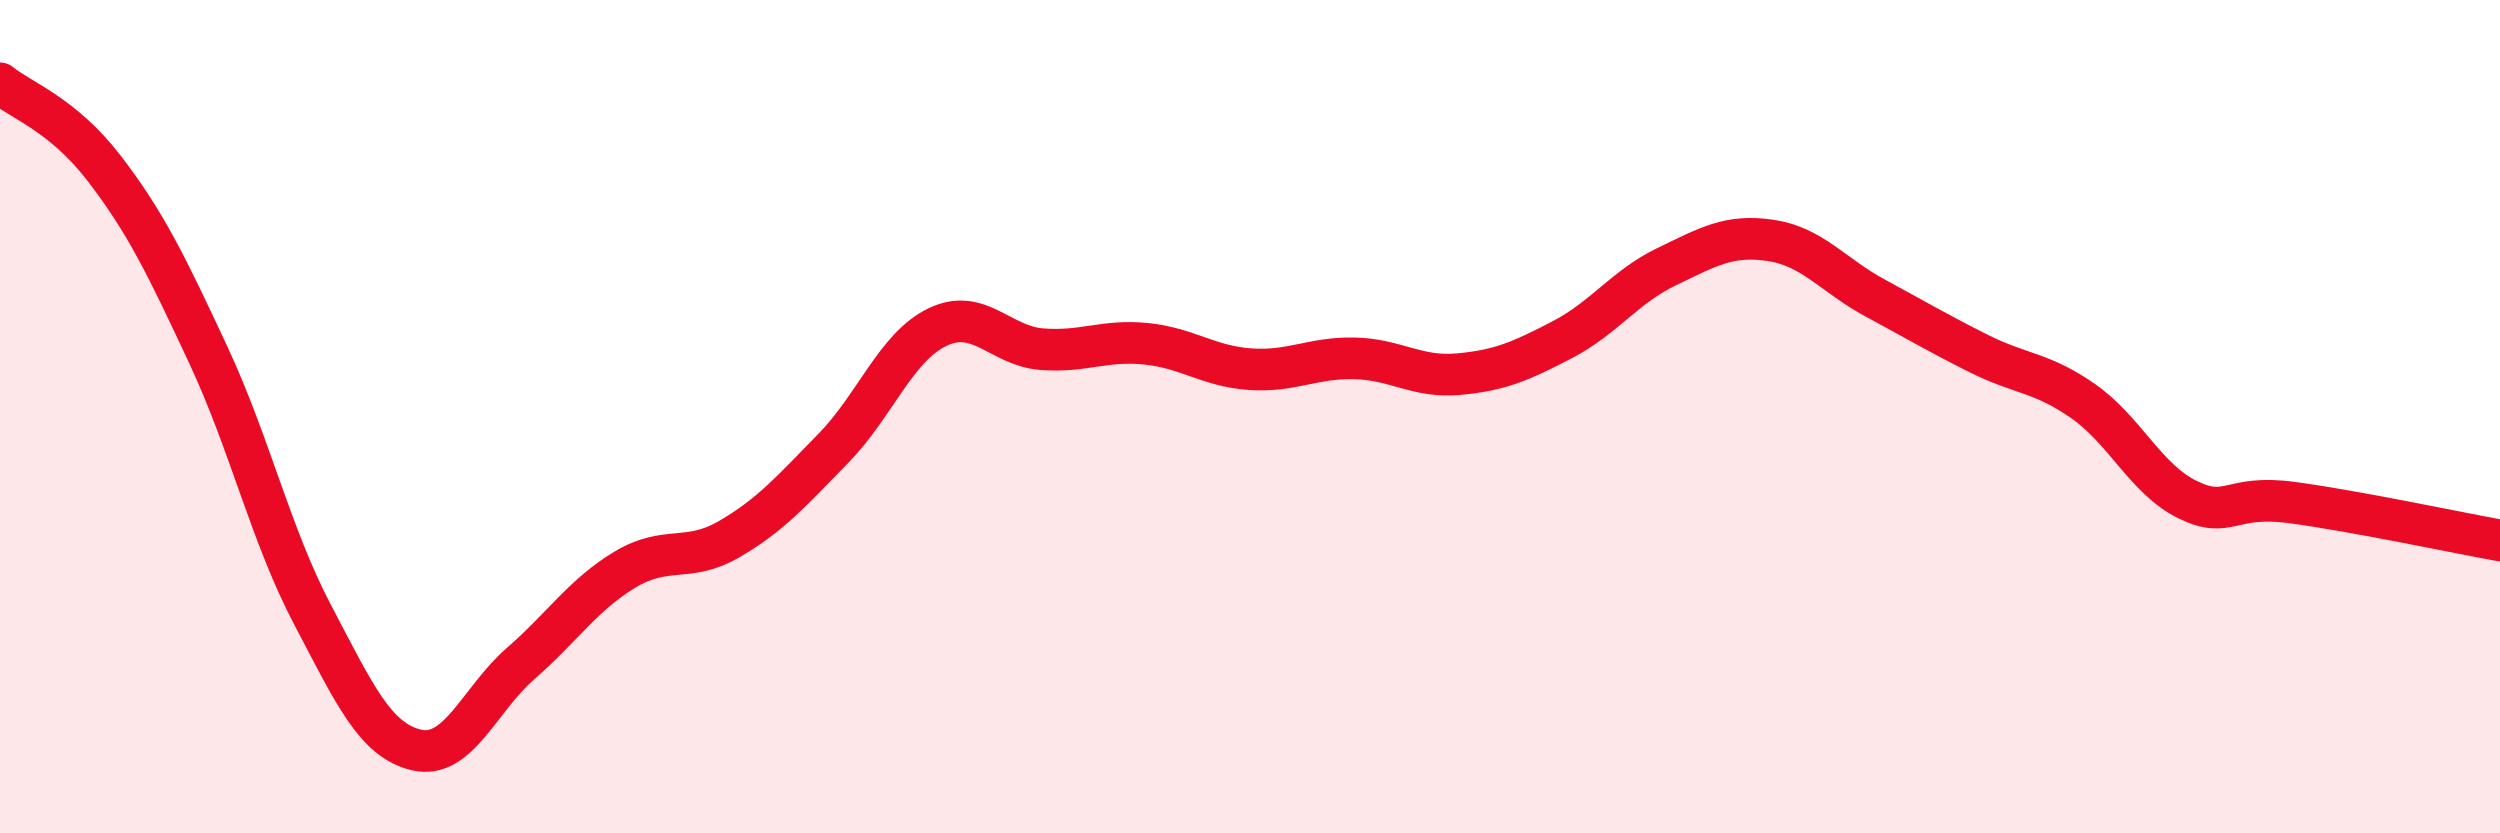
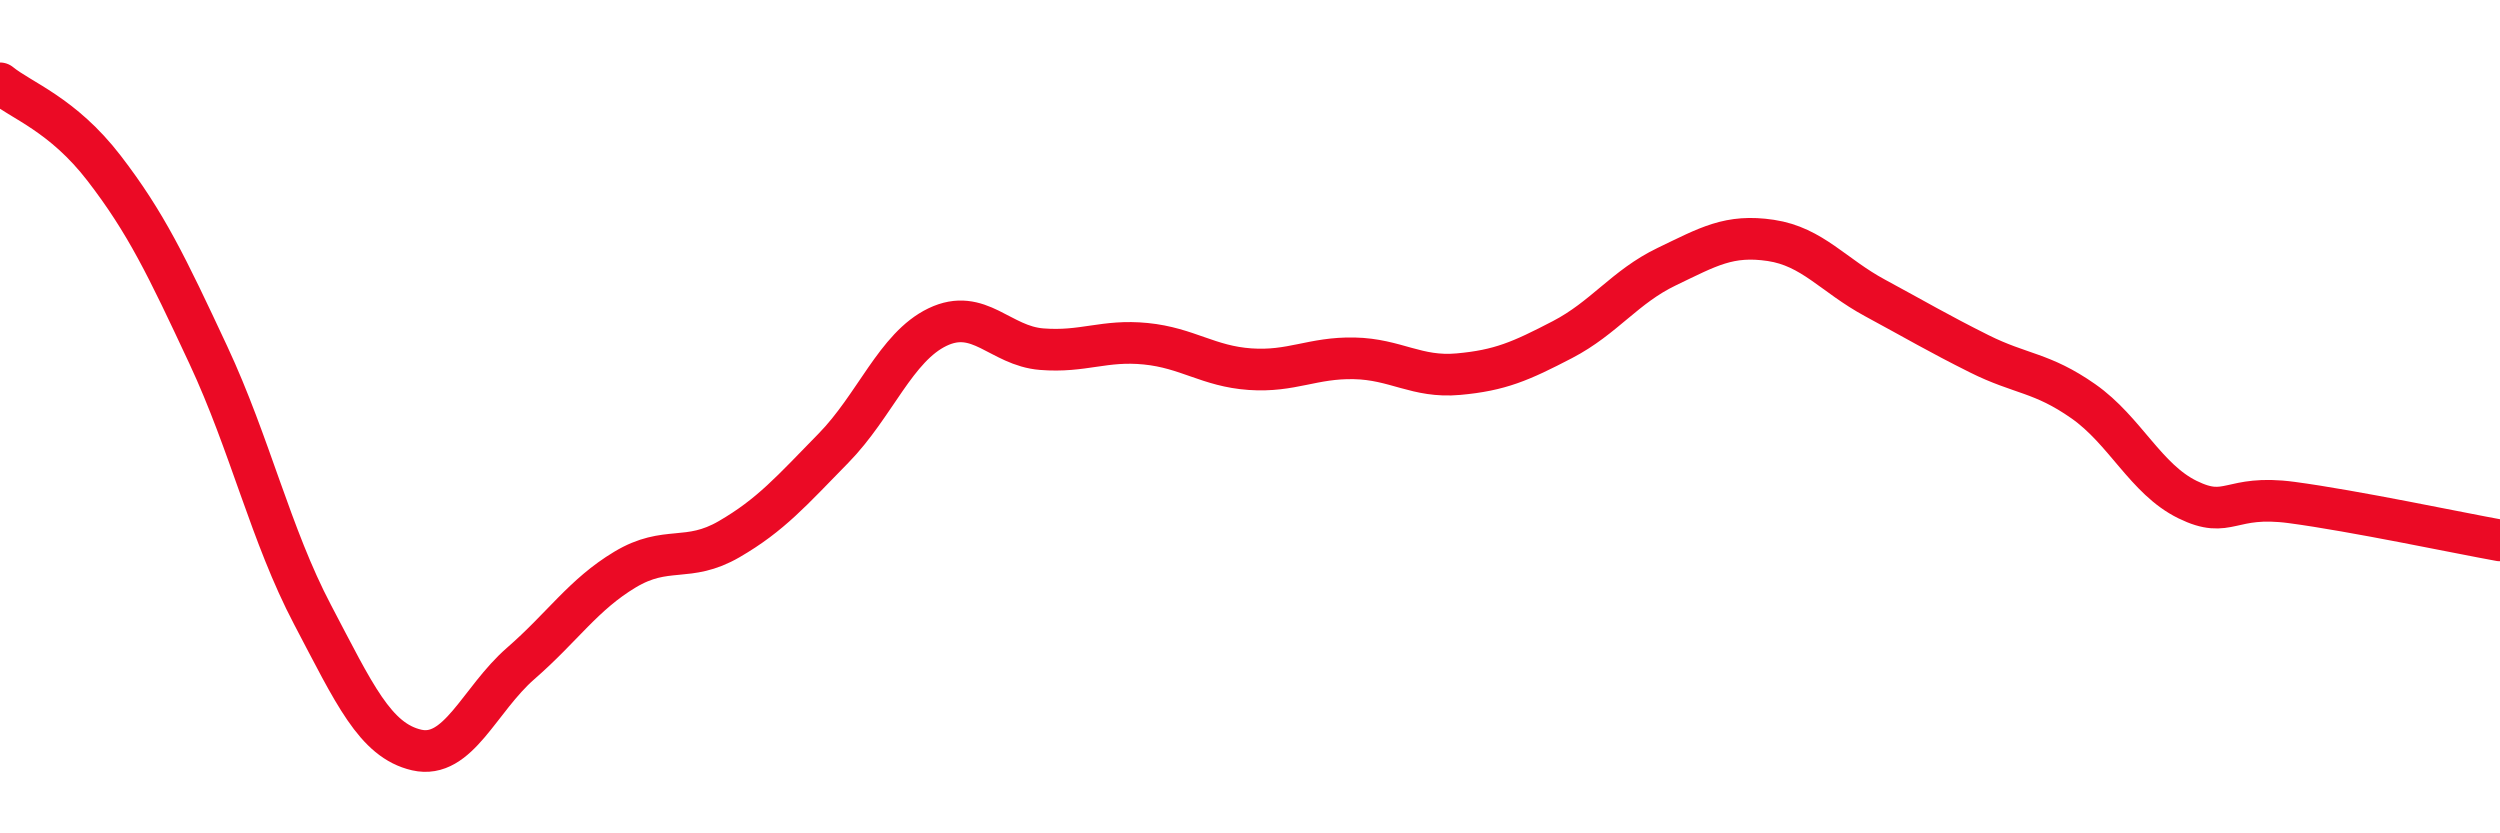
<svg xmlns="http://www.w3.org/2000/svg" width="60" height="20" viewBox="0 0 60 20">
-   <path d="M 0,2 C 0.5,2.41 1.5,2.74 2.5,4.04 C 3.5,5.34 4,6.38 5,8.52 C 6,10.66 6.5,12.85 7.5,14.75 C 8.5,16.65 9,17.77 10,18 C 11,18.23 11.5,16.79 12.5,15.92 C 13.5,15.05 14,14.27 15,13.67 C 16,13.07 16.5,13.52 17.5,12.94 C 18.5,12.36 19,11.78 20,10.76 C 21,9.74 21.5,8.33 22.5,7.85 C 23.5,7.37 24,8.3 25,8.38 C 26,8.46 26.5,8.15 27.5,8.25 C 28.5,8.35 29,8.79 30,8.86 C 31,8.93 31.5,8.58 32.5,8.6 C 33.5,8.62 34,9.07 35,8.98 C 36,8.89 36.5,8.67 37.5,8.15 C 38.5,7.63 39,6.88 40,6.4 C 41,5.92 41.5,5.62 42.5,5.77 C 43.5,5.92 44,6.61 45,7.15 C 46,7.69 46.5,7.99 47.5,8.49 C 48.5,8.99 49,8.93 50,9.63 C 51,10.33 51.5,11.5 52.5,11.99 C 53.5,12.48 53.5,11.86 55,12.06 C 56.5,12.26 59,12.79 60,12.97L60 20L0 20Z" fill="#EB0A25" opacity="0.1" stroke-linecap="round" stroke-linejoin="round" />
  <path d="M 0,2 C 0.5,2.41 1.5,2.74 2.5,4.04 C 3.5,5.34 4,6.38 5,8.52 C 6,10.66 6.5,12.85 7.5,14.75 C 8.5,16.65 9,17.77 10,18 C 11,18.23 11.5,16.79 12.5,15.92 C 13.5,15.05 14,14.27 15,13.67 C 16,13.07 16.5,13.52 17.5,12.94 C 18.5,12.36 19,11.78 20,10.76 C 21,9.74 21.5,8.33 22.5,7.85 C 23.5,7.37 24,8.3 25,8.38 C 26,8.46 26.5,8.15 27.5,8.25 C 28.5,8.35 29,8.79 30,8.86 C 31,8.93 31.5,8.58 32.5,8.6 C 33.5,8.62 34,9.07 35,8.98 C 36,8.89 36.5,8.67 37.5,8.15 C 38.5,7.63 39,6.88 40,6.4 C 41,5.92 41.5,5.62 42.5,5.77 C 43.5,5.92 44,6.61 45,7.15 C 46,7.69 46.5,7.99 47.5,8.49 C 48.5,8.99 49,8.93 50,9.63 C 51,10.33 51.5,11.5 52.5,11.99 C 53.5,12.48 53.5,11.86 55,12.06 C 56.5,12.26 59,12.79 60,12.97" stroke="#EB0A25" stroke-width="1" fill="none" stroke-linecap="round" stroke-linejoin="round" />
</svg>